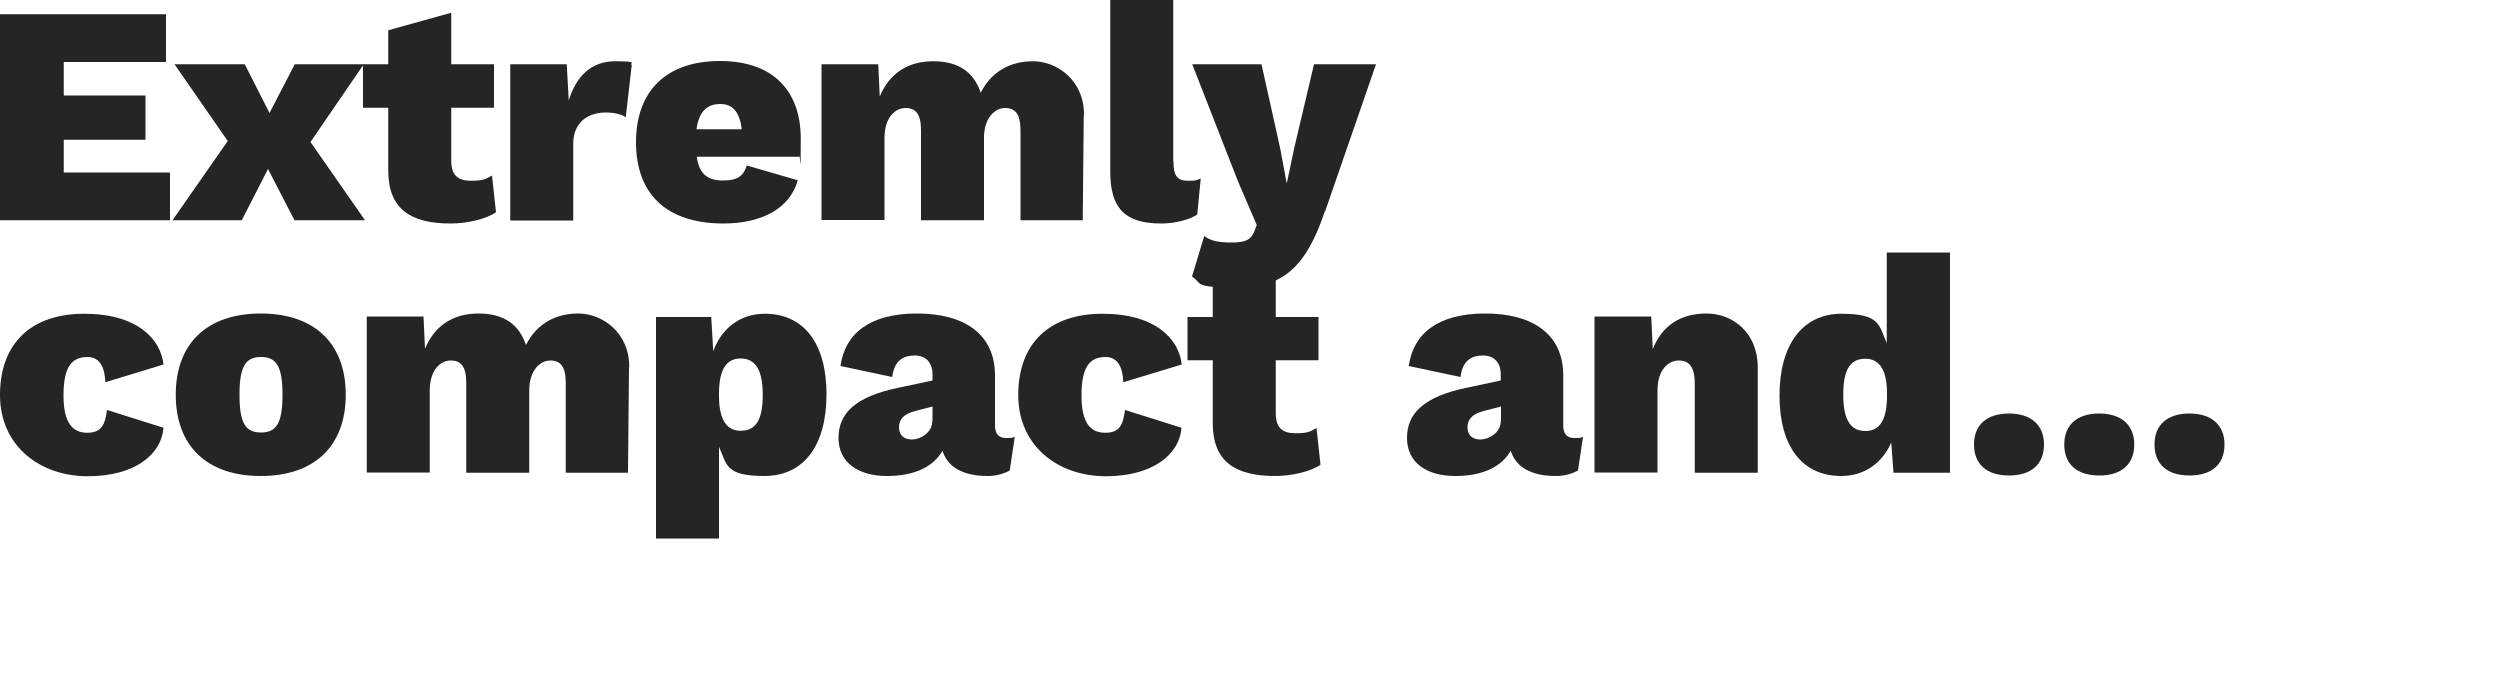
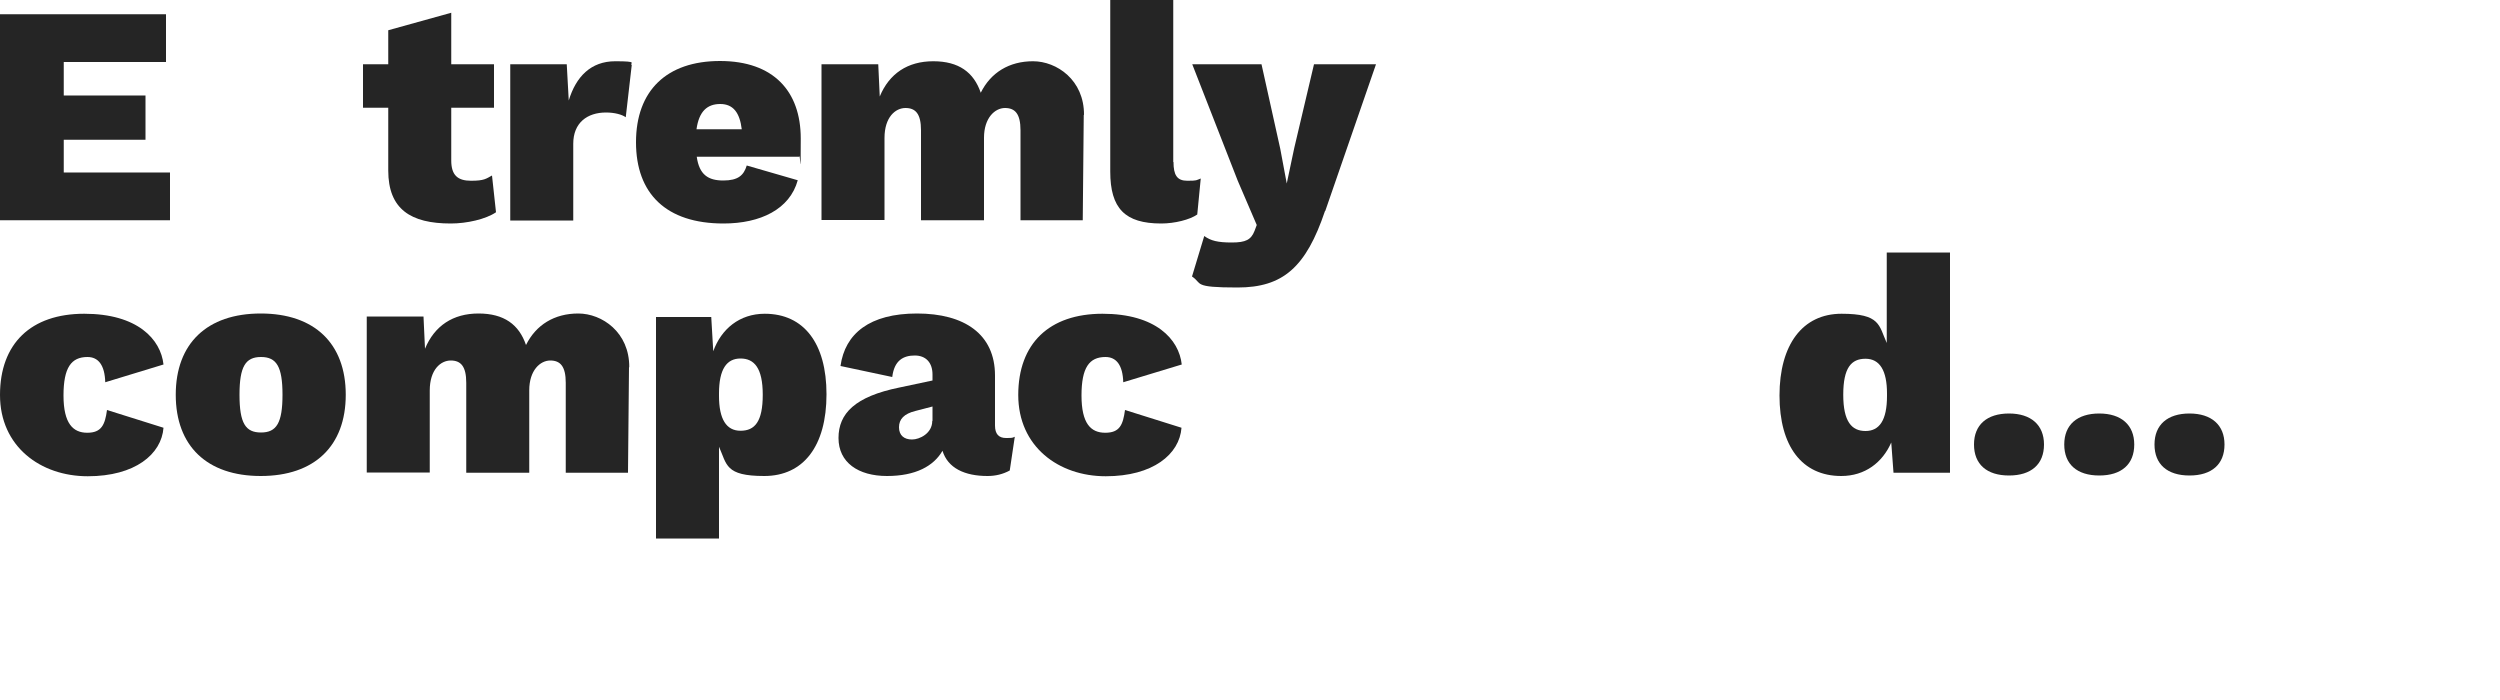
<svg xmlns="http://www.w3.org/2000/svg" id="Layer_1" data-name="Layer 1" version="1.1" viewBox="0 0 1000 280">
  <defs>
    <style>
      .cls-1 {
        fill: #252525;
        stroke-width: 0px;
      }
    </style>
  </defs>
  <g>
    <path class="cls-1" d="M68,69v19.1H0V5.7h66.4v19.1H25.5v13.4h32.7v17.7H25.5v13.1h42.6,0Z" />
-     <path class="cls-1" d="M117.8,88.1l-10.6-20.5-10.5,20.5h-27.7l22.1-31.7-21.3-30.7h28.1l9.9,19.5,10.1-19.5h27.6l-21.3,31.1,21.8,31.3h-28.2Z" />
    <path class="cls-1" d="M198.4,84.9c-4.1,2.8-11.7,4.5-18.1,4.5-16,0-25-5.7-25-21.2v-25.1h-10.1v-17.4h10.1v-13.6l25.2-7v20.6h17.1v17.4h-17.1v21.1c0,5.9,2.6,8.1,7.9,8.1s6-.8,8.4-2.1l1.6,14.7h0Z" />
    <path class="cls-1" d="M252.7,26l-2.4,20.9c-1.5-1.1-4.5-1.9-7.9-1.9-7.5,0-13.1,4.1-13.1,12.5v30.7h-25.2V25.7h22.6l.8,14.5c2.9-9.6,8.9-15.7,18.6-15.7s5.5.8,6.6,1.5h0Z" />
    <path class="cls-1" d="M319.7,62.7h-41c1,7.2,4.6,9.5,10.6,9.5s8.2-2.1,9.4-6l20.4,5.9c-3.2,11.6-14.9,17.3-29.7,17.3-22.9,0-35-11.9-35-32.5s12.2-32.5,33.6-32.5,32.3,12.1,32.3,31-.2,5.6-.6,7.2h0ZM278.6,51.7h18.1c-.8-6.6-3.4-10.1-8.6-10.1s-8.5,2.9-9.5,10.1h0Z" />
    <path class="cls-1" d="M433.5,45.9l-.4,42.2h-24.9v-36c0-6.6-2.2-8.9-6.2-8.9s-8.4,3.9-8.4,11.9v33h-25.2v-36c0-6.6-2.2-8.9-6.2-8.9s-8.4,3.6-8.4,12v32.8h-25.2V25.7h22.7l.6,12.9c3.8-9.2,11.2-14.1,21.4-14.1s16.2,4.4,19,12.6c4-8.1,11.4-12.6,20.9-12.6s20.5,7.5,20.4,21.5h0Z" />
    <path class="cls-1" d="M469.4,64.8c0,5.2,1.4,7.5,5.5,7.5s3.5-.2,5.4-.9l-1.4,14.4c-3,2.1-9.1,3.6-14.4,3.6-14.5,0-20.4-6-20.4-20.8V0h25.2v64.8h0Z" />
    <path class="cls-1" d="M530,84.4c-7.6,22.5-16.8,30.6-35,30.6s-13.9-1.6-18.2-4.4l4.9-16.2c2.6,1.9,5.4,2.6,11,2.6s7.7-1.1,9.1-4.6l.9-2.4-7.6-17.7-18.2-46.6h27.7l7.5,33.8,2.6,13.9,3-14.2,7.9-33.5h24.8l-20.3,58.7h0Z" />
  </g>
  <g>
    <path class="cls-1" d="M65.4,145.8l-23.3,7.1c-.2-6.9-2.8-10.1-7.1-10.1-6.5,0-9.6,4.2-9.6,15.4s3.8,14.9,9.5,14.9,7.1-3.2,7.9-9.1l22.6,7.1c-.8,10.6-11.4,19.4-30.3,19.4S0,178.6,0,158s12.4-32.5,33.7-32.5,30.6,10.2,31.7,20.3h0Z" />
    <path class="cls-1" d="M138.3,157.9c0,20.5-12.5,32.5-34,32.5s-34-12-34-32.5,12.5-32.5,34-32.5,34,12,34,32.5ZM95.8,157.9c0,11.4,2.4,15.1,8.6,15.1s8.6-3.8,8.6-15.1-2.4-15.1-8.6-15.1-8.6,3.8-8.6,15.1Z" />
    <path class="cls-1" d="M251.6,146.9l-.4,42.2h-24.9v-36c0-6.6-2.2-8.9-6.2-8.9s-8.4,3.9-8.4,11.9v33h-25.2v-36c0-6.6-2.2-8.9-6.2-8.9s-8.4,3.6-8.4,12v32.8h-25.2v-62.4h22.7l.6,12.9c3.8-9.2,11.2-14.1,21.4-14.1s16.2,4.4,19,12.6c4-8.1,11.4-12.6,20.9-12.6s20.5,7.5,20.4,21.5h-.1Z" />
    <path class="cls-1" d="M330.6,157.7c0,20.7-9.2,32.7-24.9,32.7s-14.9-4.6-18.1-11.7v36.7h-25.2v-88.6h22.1l.8,13.7c3.2-8.9,10.5-15,20.6-15,15.7,0,24.7,11.9,24.7,32.2ZM305.1,157.9c0-10.7-3.4-14.5-8.9-14.5s-8.6,4.2-8.6,14v1c0,9.2,2.9,13.9,8.6,13.9s8.9-3.6,8.9-14.4Z" />
    <path class="cls-1" d="M405.9,174.8l-2,13.4c-2.8,1.5-5.7,2.2-8.9,2.2-9.2,0-15.9-3.2-18-10.1-3.5,6.1-10.7,10.1-22.2,10.1s-19.4-5.4-19.4-15.2,6.6-16.6,24.4-20.2l13.2-2.8v-2.4c0-4.7-2.6-7.6-7.1-7.6s-8.2,1.9-9,8.6l-20.7-4.4c1.8-13,11.7-21,30.6-21s31.2,8.2,31.2,24.8v20c0,3.4,1.5,5,4.4,5s2.5-.1,3.5-.5h0ZM373,168.3v-5.7l-6.9,1.8c-4.4,1.1-6.5,3.2-6.5,6.5s2.1,4.9,5.2,4.9,8.1-2.5,8.1-7.4h0Z" />
    <path class="cls-1" d="M472.7,145.8l-23.4,7.1c-.2-6.9-2.8-10.1-7.1-10.1-6.5,0-9.6,4.2-9.6,15.4s3.7,14.9,9.5,14.9,7.1-3.2,7.9-9.1l22.6,7.1c-.8,10.6-11.4,19.4-30.3,19.4s-35-11.9-35-32.5,12.4-32.5,33.7-32.5,30.6,10.2,31.7,20.3h0Z" />
-     <path class="cls-1" d="M528.2,185.9c-4.1,2.8-11.7,4.5-18.1,4.5-16,0-25-5.7-25-21.2v-25.1h-10.1v-17.3h10.1v-13.6l25.2-7v20.6h17.1v17.3h-17.1v21.1c0,5.9,2.6,8.1,7.9,8.1s6-.8,8.4-2.1l1.6,14.7h0Z" />
-     <path class="cls-1" d="M633.2,174.8l-2,13.4c-2.8,1.5-5.7,2.2-8.9,2.2-9.2,0-15.9-3.2-18-10.1-3.5,6.1-10.7,10.1-22.2,10.1s-19.3-5.4-19.3-15.2,6.6-16.6,24.3-20.2l13.2-2.8v-2.4c0-4.7-2.6-7.6-7.1-7.6s-8.2,1.9-9,8.6l-20.7-4.4c1.8-13,11.7-21,30.6-21s31.2,8.2,31.2,24.8v20c0,3.4,1.5,5,4.4,5s2.5-.1,3.5-.5h0ZM600.4,168.3v-5.7l-6.9,1.8c-4.4,1.1-6.5,3.2-6.5,6.5s2.1,4.9,5.2,4.9,8.1-2.5,8.1-7.4h.1Z" />
-     <path class="cls-1" d="M703.1,146.9v42.2h-25.2v-35.5c0-7.1-2.4-9.4-6.4-9.4s-8.5,3.5-8.5,12v32.8h-25.2v-62.4h22.7l.6,13c3.8-9.4,11.1-14.2,21.5-14.2s20.5,7.6,20.5,21.5h0Z" />
    <path class="cls-1" d="M780,101v88.1h-22.6l-.9-12.1c-3.5,8-10.5,13.4-20,13.4-15.7,0-24.7-11.9-24.7-32.2s9.2-32.7,24.8-32.7,14.9,4.6,18.1,11.7v-36.2h25.3ZM754.8,158.4v-1c0-9.2-2.9-13.9-8.6-13.9s-8.9,3.6-8.9,14.4,3.4,14.5,8.9,14.5,8.6-4.2,8.6-14Z" />
    <path class="cls-1" d="M817.6,177.8c0,7.9-5.1,12.4-14,12.4s-14-4.5-14-12.4,5.2-12.4,14-12.4,14,4.6,14,12.4Z" />
    <path class="cls-1" d="M853.7,177.8c0,7.9-5.1,12.4-14,12.4s-14-4.5-14-12.4,5.2-12.4,14-12.4,14,4.6,14,12.4Z" />
    <path class="cls-1" d="M889.8,177.8c0,7.9-5.1,12.4-14,12.4s-14-4.5-14-12.4,5.2-12.4,14-12.4,14,4.6,14,12.4Z" />
  </g>
</svg>